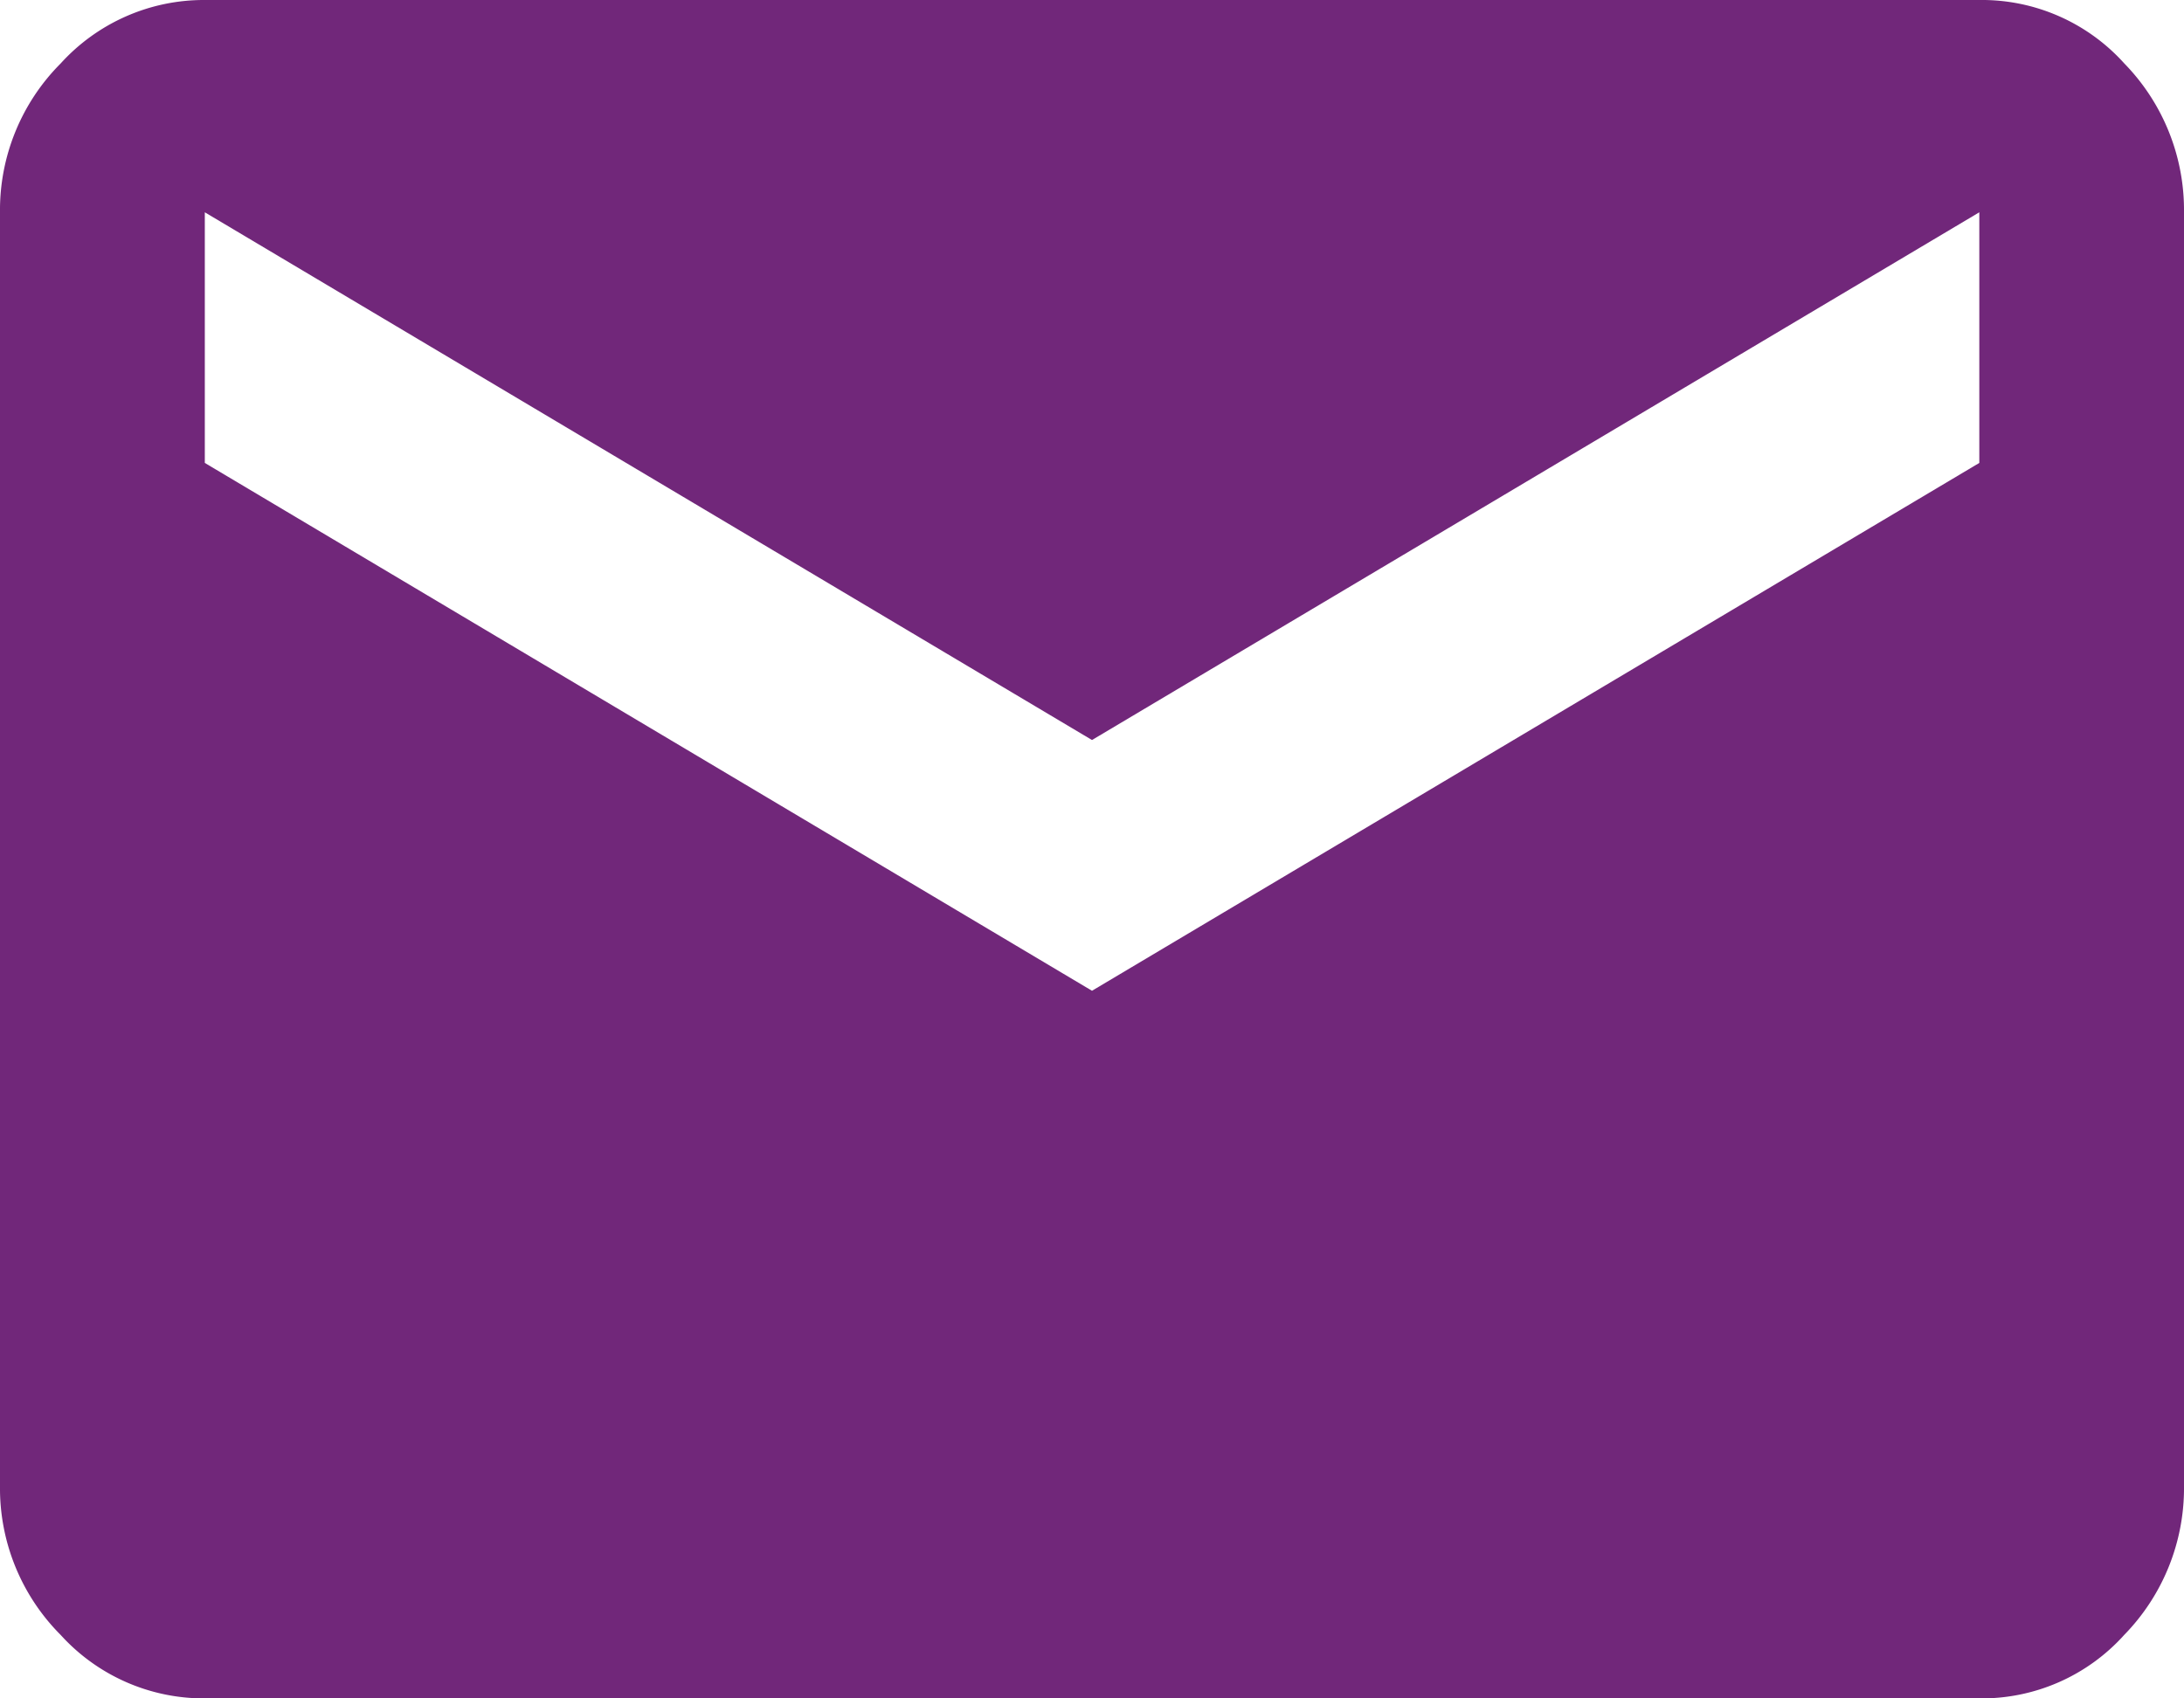
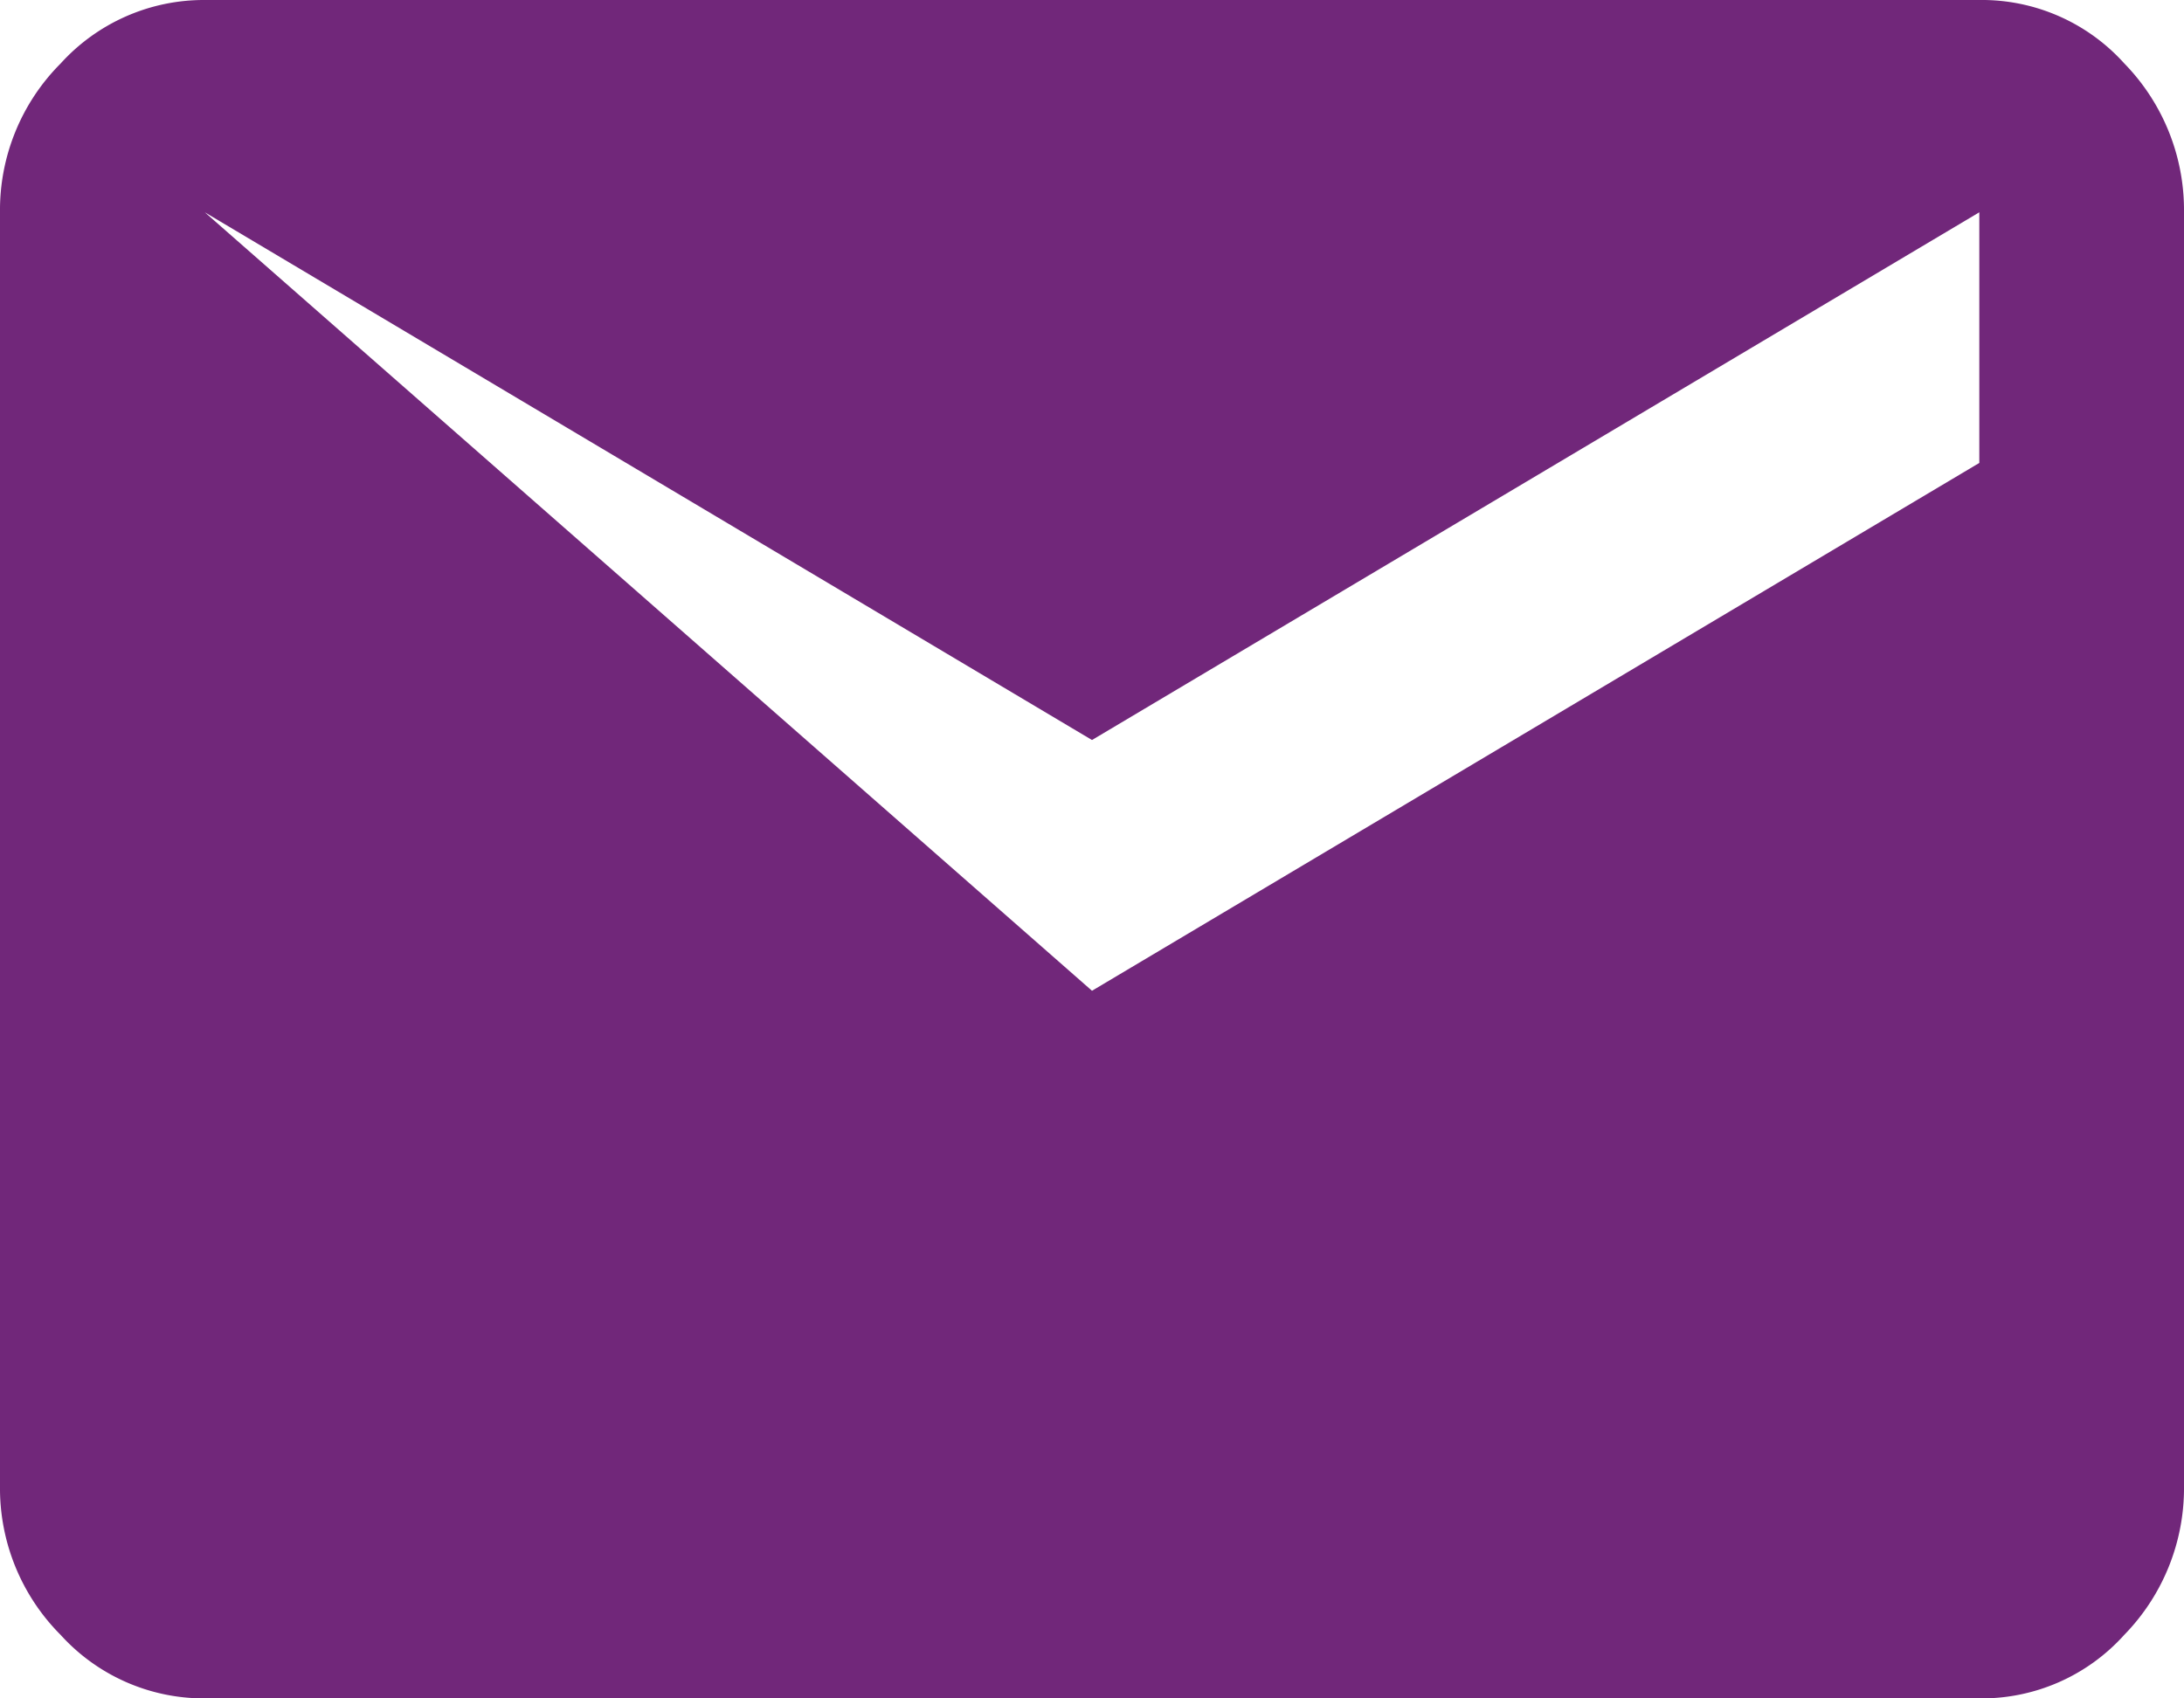
<svg xmlns="http://www.w3.org/2000/svg" data-name="Link 6" width="18" height="14" viewBox="0 0 18 14">
-   <path d="M1.688 14A1.592 1.592 0 0 1 .5 13.477 1.711 1.711 0 0 1 0 12.25V1.75A1.711 1.711 0 0 1 .5.523 1.593 1.593 0 0 1 1.688 0h14.625a1.579 1.579 0 0 1 1.195.523A1.731 1.731 0 0 1 18 1.75v10.5a1.731 1.731 0 0 1-.493 1.227 1.579 1.579 0 0 1-1.194.523zM9 8.167l7.313-4.351V1.75L9 6.1 1.688 1.75v2.066z" style="fill:#71277a" data-name="mail_FILL1_wght400_GRAD0_opsz20 2" />
+   <path d="M1.688 14A1.592 1.592 0 0 1 .5 13.477 1.711 1.711 0 0 1 0 12.25V1.75A1.711 1.711 0 0 1 .5.523 1.593 1.593 0 0 1 1.688 0h14.625a1.579 1.579 0 0 1 1.195.523A1.731 1.731 0 0 1 18 1.75v10.5a1.731 1.731 0 0 1-.493 1.227 1.579 1.579 0 0 1-1.194.523zM9 8.167l7.313-4.351V1.75L9 6.1 1.688 1.75z" style="fill:#71277a" data-name="mail_FILL1_wght400_GRAD0_opsz20 2" />
</svg>